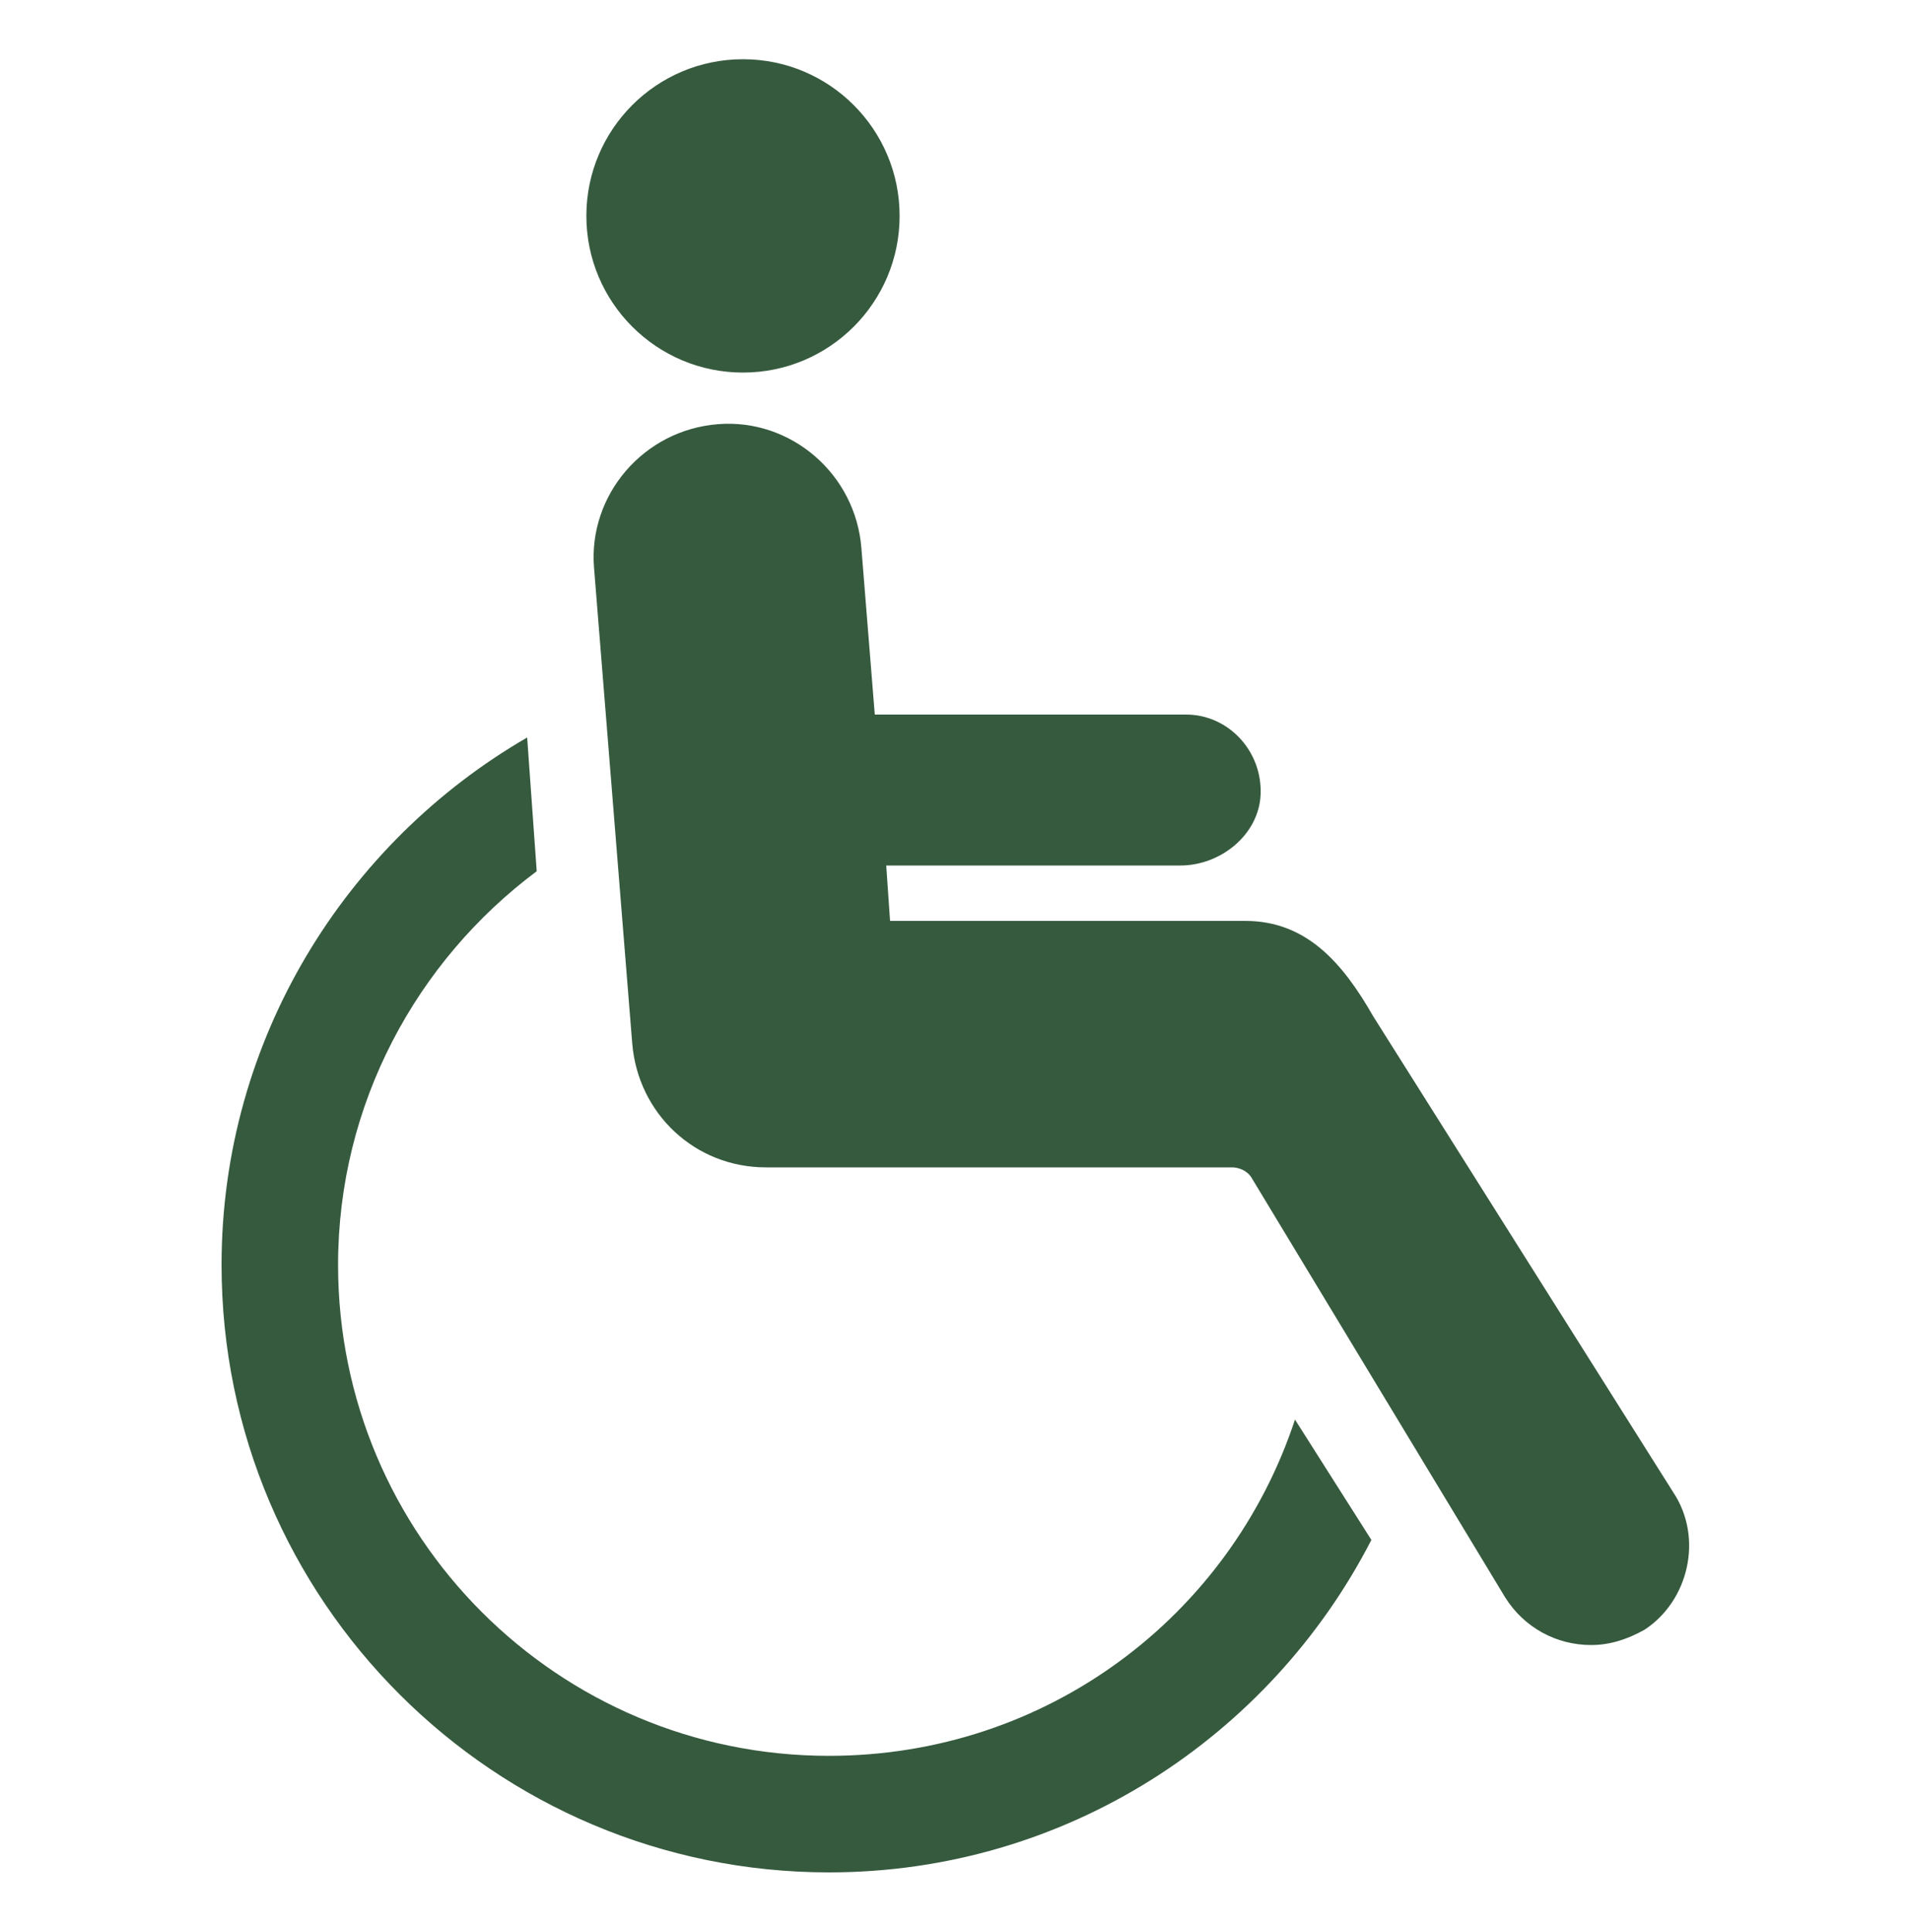
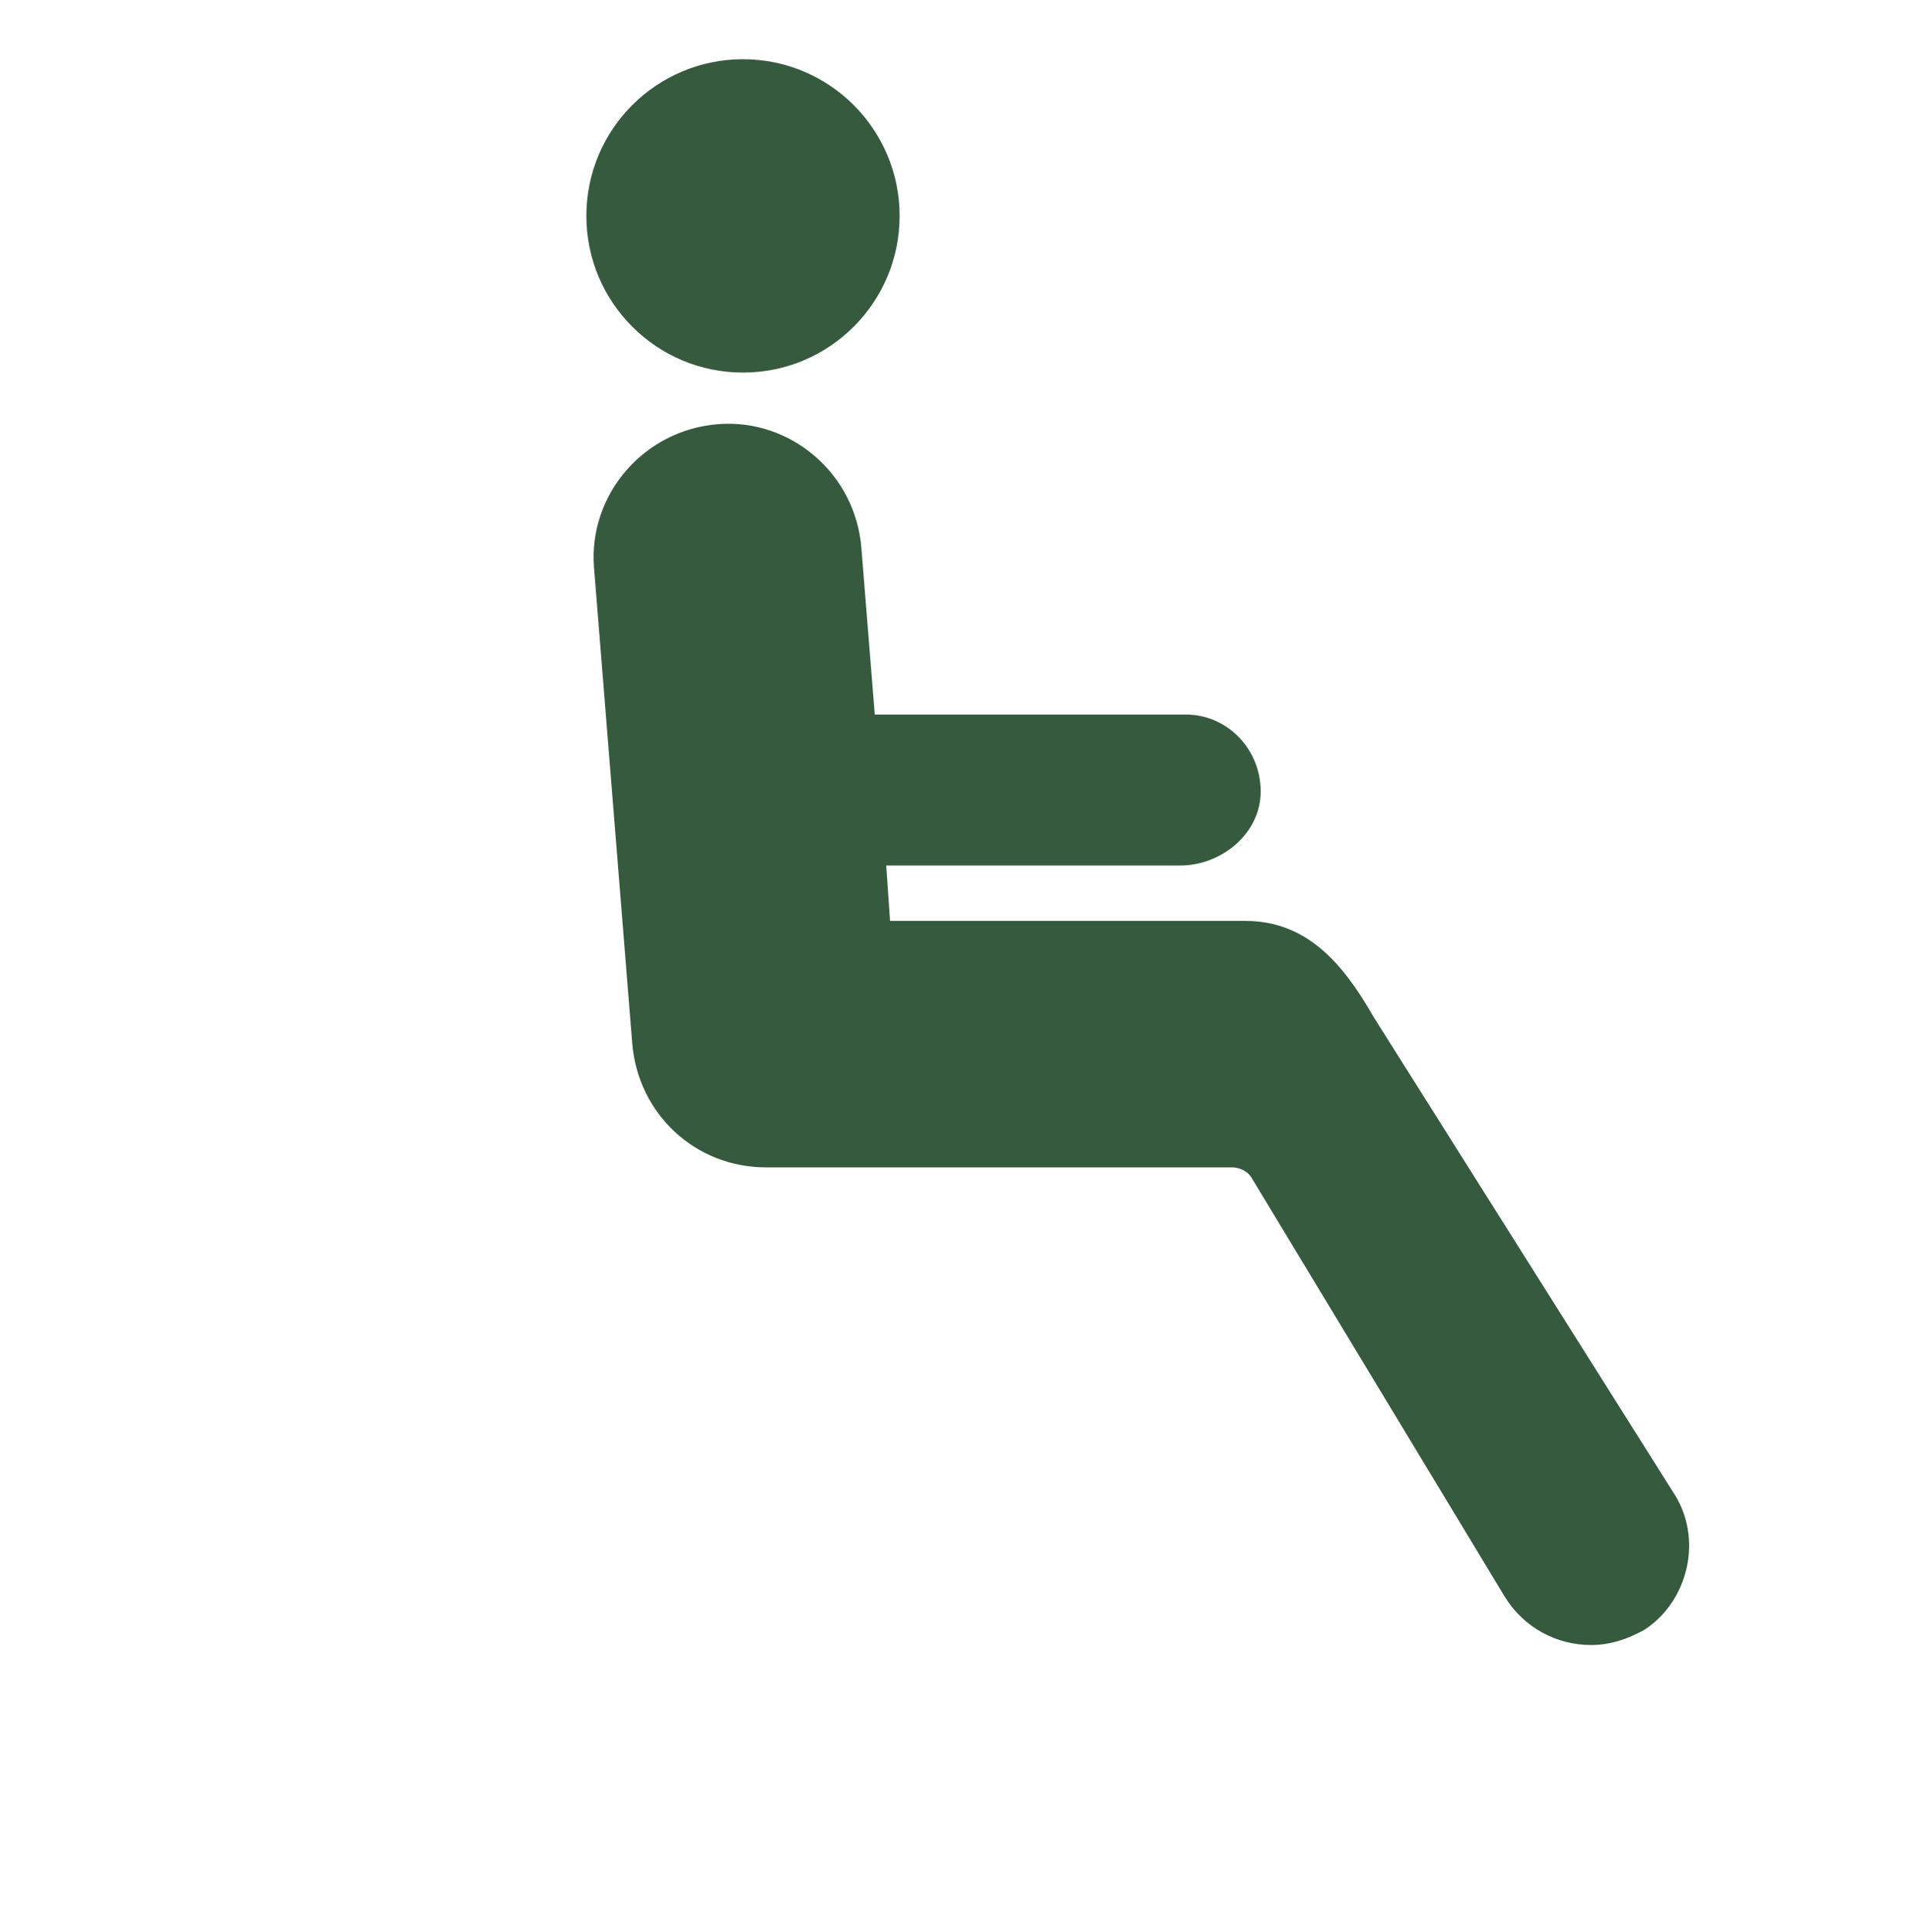
<svg xmlns="http://www.w3.org/2000/svg" version="1.1" x="0px" y="0px" viewBox="0 0 100 101.1" style="enable-background:new 0 0 100 101.1;" xml:space="preserve">
  <style type="text/css">
	.st0{fill:#365A3E;}
</style>
  <g id="Laag_2">
</g>
  <g id="Laag_1">
    <g>
      <path class="st0" d="M87.6,78.1L71.9,53.2c-1.6-2.8-3.5-5-6.7-5H46.6l-0.2-2.9h15.4c2.1,0,4.1-1.6,4.2-3.7    c0.1-2.3-1.7-4.2-3.9-4.2H45.8l-0.7-8.7c-0.3-3.9-3.7-6.8-7.5-6.5c-3.9,0.3-6.8,3.7-6.5,7.5l2,24.9c0.3,3.7,3.3,6.5,7,6.5h24.4    c0.4,0,0.8,0.2,1,0.5l13.3,22c1,1.6,2.7,2.5,4.5,2.5c1,0,1.9-0.3,2.8-0.8C88.4,83.8,89.2,80.5,87.6,78.1z" />
      <circle class="st0" cx="38.9" cy="11.3" r="8.2" />
-       <path class="st0" d="M43.4,91.9c-14.2,0-25.7-11.5-25.7-25.7c0-8.4,4.1-15.9,10.4-20.6l-0.5-7c-9.5,5.5-16,15.8-16,27.6    c0,17.6,14.3,31.8,31.8,31.8c12.4,0,23.1-7.1,28.4-17.4l-4-6.3C64.4,84.6,54.8,91.9,43.4,91.9z" />
    </g>
  </g>
</svg>